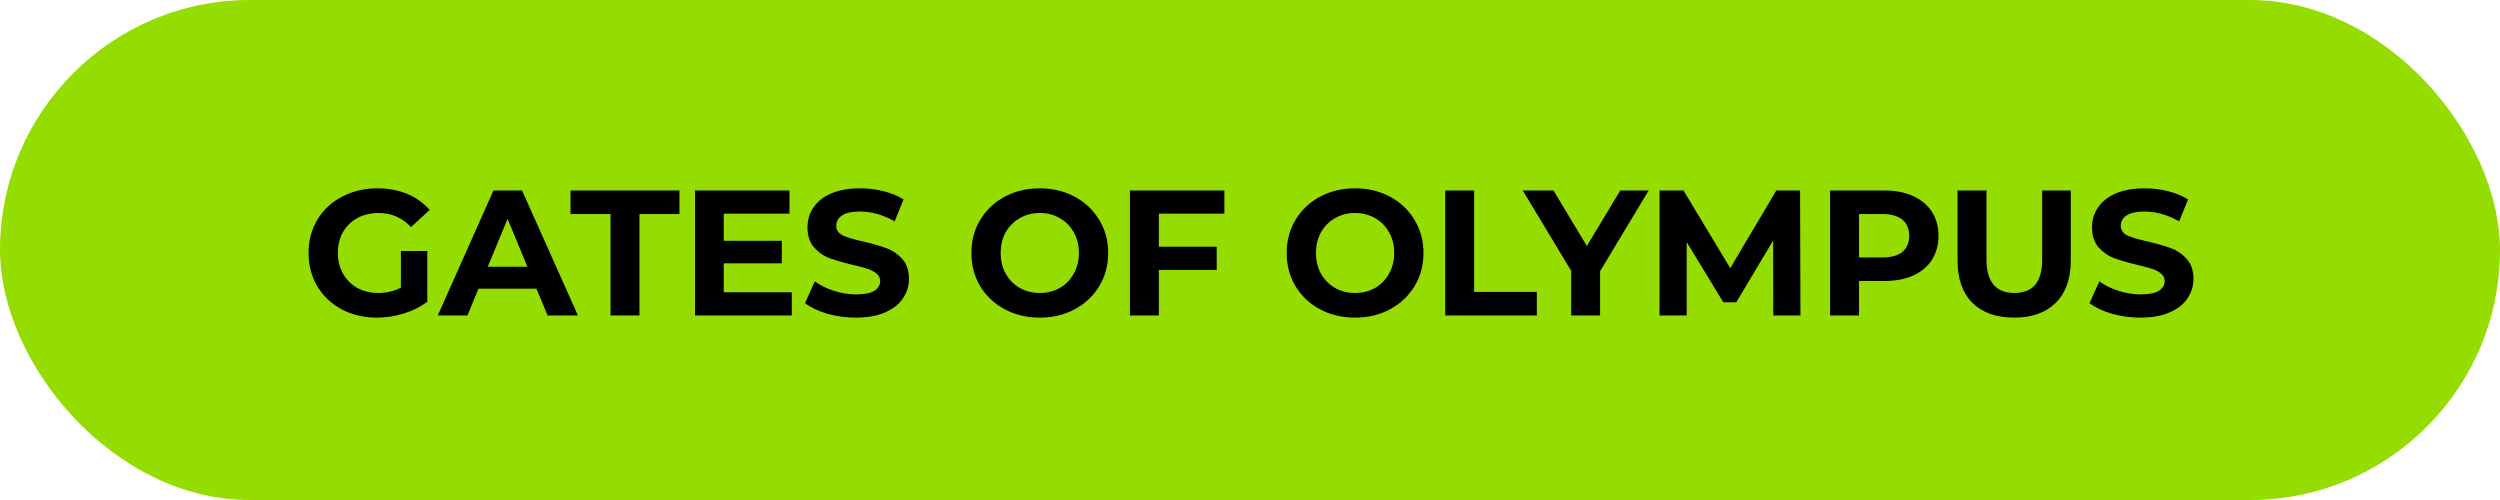
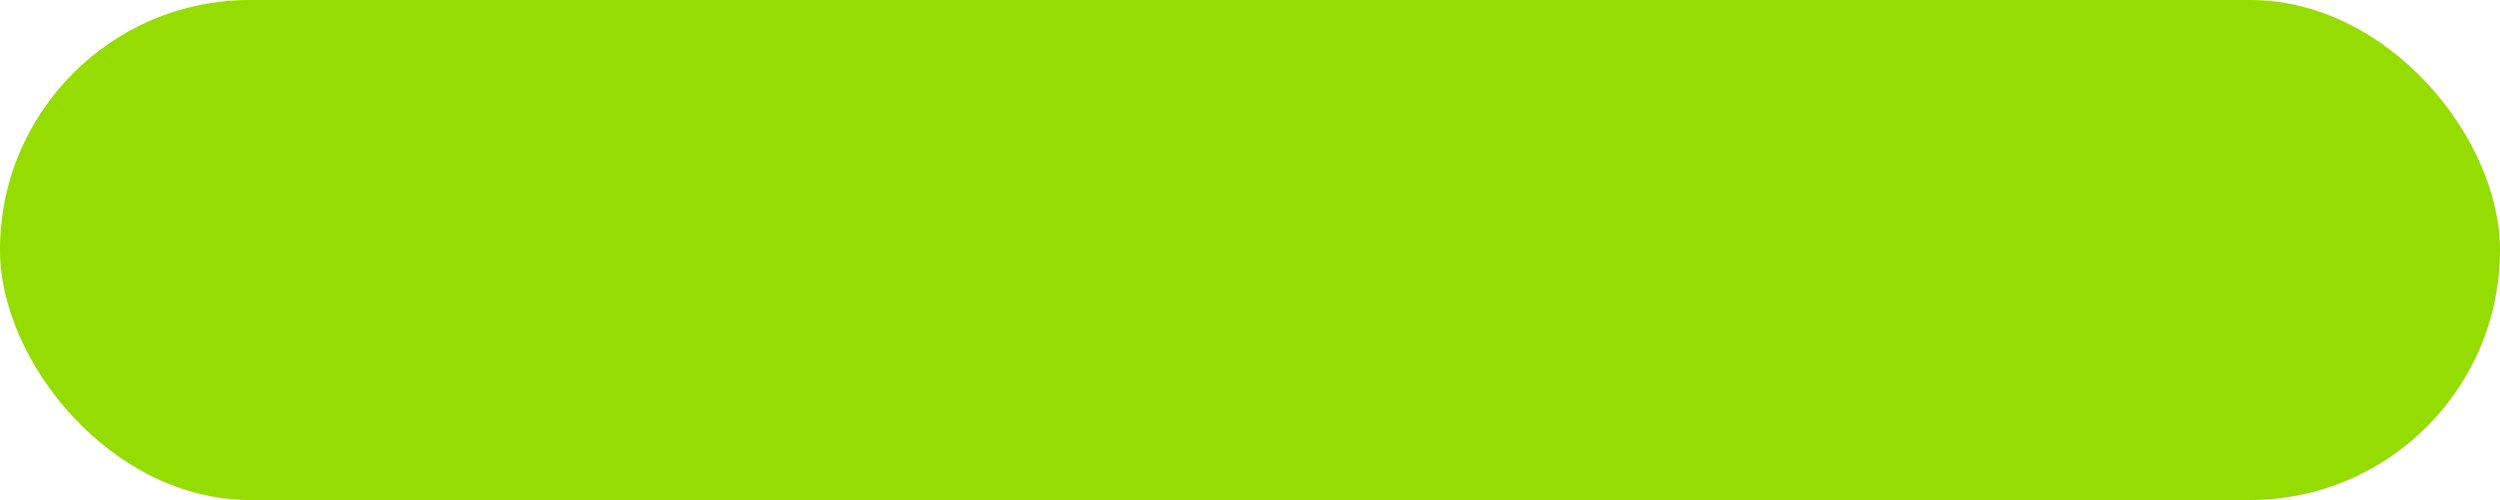
<svg xmlns="http://www.w3.org/2000/svg" width="210" height="42" viewBox="0 0 210 42" fill="none">
  <rect width="210" height="42" rx="21" fill="#95DC00" />
-   <path d="M33.675 21.085H35.895V25.345C35.325 25.775 34.664 26.105 33.914 26.335C33.164 26.565 32.41 26.68 31.649 26.68C30.559 26.68 29.579 26.45 28.709 25.99C27.84 25.52 27.154 24.875 26.654 24.055C26.165 23.225 25.919 22.29 25.919 21.25C25.919 20.21 26.165 19.28 26.654 18.46C27.154 17.63 27.845 16.985 28.724 16.525C29.605 16.055 30.595 15.82 31.695 15.82C32.614 15.82 33.45 15.975 34.2 16.285C34.95 16.595 35.58 17.045 36.09 17.635L34.529 19.075C33.779 18.285 32.874 17.89 31.814 17.89C31.145 17.89 30.549 18.03 30.029 18.31C29.509 18.59 29.105 18.985 28.814 19.495C28.524 20.005 28.38 20.59 28.38 21.25C28.38 21.9 28.524 22.48 28.814 22.99C29.105 23.5 29.505 23.9 30.015 24.19C30.535 24.47 31.125 24.61 31.785 24.61C32.484 24.61 33.114 24.46 33.675 24.16V21.085ZM45.067 24.25H40.192L39.262 26.5H36.772L41.452 16H43.852L48.547 26.5H45.997L45.067 24.25ZM44.302 22.405L42.637 18.385L40.972 22.405H44.302ZM51.284 17.98H47.924V16H57.074V17.98H53.714V26.5H51.284V17.98ZM66.511 24.55V26.5H58.381V16H66.316V17.95H60.796V20.23H65.671V22.12H60.796V24.55H66.511ZM71.895 26.68C71.065 26.68 70.26 26.57 69.48 26.35C68.71 26.12 68.09 25.825 67.62 25.465L68.445 23.635C68.895 23.965 69.43 24.23 70.05 24.43C70.67 24.63 71.29 24.73 71.91 24.73C72.6 24.73 73.11 24.63 73.44 24.43C73.77 24.22 73.935 23.945 73.935 23.605C73.935 23.355 73.835 23.15 73.635 22.99C73.445 22.82 73.195 22.685 72.885 22.585C72.585 22.485 72.175 22.375 71.655 22.255C70.855 22.065 70.2 21.875 69.69 21.685C69.18 21.495 68.74 21.19 68.37 20.77C68.01 20.35 67.83 19.79 67.83 19.09C67.83 18.48 67.995 17.93 68.325 17.44C68.655 16.94 69.15 16.545 69.81 16.255C70.48 15.965 71.295 15.82 72.255 15.82C72.925 15.82 73.58 15.9 74.22 16.06C74.86 16.22 75.42 16.45 75.9 16.75L75.15 18.595C74.18 18.045 73.21 17.77 72.24 17.77C71.56 17.77 71.055 17.88 70.725 18.1C70.405 18.32 70.245 18.61 70.245 18.97C70.245 19.33 70.43 19.6 70.8 19.78C71.18 19.95 71.755 20.12 72.525 20.29C73.325 20.48 73.98 20.67 74.49 20.86C75 21.05 75.435 21.35 75.795 21.76C76.165 22.17 76.35 22.725 76.35 23.425C76.35 24.025 76.18 24.575 75.84 25.075C75.51 25.565 75.01 25.955 74.34 26.245C73.67 26.535 72.855 26.68 71.895 26.68ZM87.343 26.68C86.253 26.68 85.268 26.445 84.388 25.975C83.518 25.505 82.833 24.86 82.333 24.04C81.843 23.21 81.598 22.28 81.598 21.25C81.598 20.22 81.843 19.295 82.333 18.475C82.833 17.645 83.518 16.995 84.388 16.525C85.268 16.055 86.253 15.82 87.343 15.82C88.433 15.82 89.413 16.055 90.283 16.525C91.153 16.995 91.838 17.645 92.338 18.475C92.838 19.295 93.088 20.22 93.088 21.25C93.088 22.28 92.838 23.21 92.338 24.04C91.838 24.86 91.153 25.505 90.283 25.975C89.413 26.445 88.433 26.68 87.343 26.68ZM87.343 24.61C87.963 24.61 88.523 24.47 89.023 24.19C89.523 23.9 89.913 23.5 90.193 22.99C90.483 22.48 90.628 21.9 90.628 21.25C90.628 20.6 90.483 20.02 90.193 19.51C89.913 19 89.523 18.605 89.023 18.325C88.523 18.035 87.963 17.89 87.343 17.89C86.723 17.89 86.163 18.035 85.663 18.325C85.163 18.605 84.768 19 84.478 19.51C84.198 20.02 84.058 20.6 84.058 21.25C84.058 21.9 84.198 22.48 84.478 22.99C84.768 23.5 85.163 23.9 85.663 24.19C86.163 24.47 86.723 24.61 87.343 24.61ZM97.344 17.95V20.725H102.204V22.675H97.344V26.5H94.914V16H102.849V17.95H97.344ZM113.828 26.68C112.738 26.68 111.753 26.445 110.873 25.975C110.003 25.505 109.318 24.86 108.818 24.04C108.328 23.21 108.083 22.28 108.083 21.25C108.083 20.22 108.328 19.295 108.818 18.475C109.318 17.645 110.003 16.995 110.873 16.525C111.753 16.055 112.738 15.82 113.828 15.82C114.918 15.82 115.898 16.055 116.768 16.525C117.638 16.995 118.323 17.645 118.823 18.475C119.323 19.295 119.573 20.22 119.573 21.25C119.573 22.28 119.323 23.21 118.823 24.04C118.323 24.86 117.638 25.505 116.768 25.975C115.898 26.445 114.918 26.68 113.828 26.68ZM113.828 24.61C114.448 24.61 115.008 24.47 115.508 24.19C116.008 23.9 116.398 23.5 116.678 22.99C116.968 22.48 117.113 21.9 117.113 21.25C117.113 20.6 116.968 20.02 116.678 19.51C116.398 19 116.008 18.605 115.508 18.325C115.008 18.035 114.448 17.89 113.828 17.89C113.208 17.89 112.648 18.035 112.148 18.325C111.648 18.605 111.253 19 110.963 19.51C110.683 20.02 110.543 20.6 110.543 21.25C110.543 21.9 110.683 22.48 110.963 22.99C111.253 23.5 111.648 23.9 112.148 24.19C112.648 24.47 113.208 24.61 113.828 24.61ZM121.399 16H123.829V24.52H129.094V26.5H121.399V16ZM134.408 22.78V26.5H131.978V22.75L127.913 16H130.493L133.298 20.665L136.103 16H138.488L134.408 22.78ZM148.957 26.5L148.942 20.2L145.852 25.39H144.757L141.682 20.335V26.5H139.402V16H141.412L145.342 22.525L149.212 16H151.207L151.237 26.5H148.957ZM158.273 16C159.203 16 160.008 16.155 160.688 16.465C161.378 16.775 161.908 17.215 162.278 17.785C162.648 18.355 162.833 19.03 162.833 19.81C162.833 20.58 162.648 21.255 162.278 21.835C161.908 22.405 161.378 22.845 160.688 23.155C160.008 23.455 159.203 23.605 158.273 23.605H156.158V26.5H153.728V16H158.273ZM158.138 21.625C158.868 21.625 159.423 21.47 159.803 21.16C160.183 20.84 160.373 20.39 160.373 19.81C160.373 19.22 160.183 18.77 159.803 18.46C159.423 18.14 158.868 17.98 158.138 17.98H156.158V21.625H158.138ZM169.189 26.68C167.689 26.68 166.519 26.265 165.679 25.435C164.849 24.605 164.434 23.42 164.434 21.88V16H166.864V21.79C166.864 23.67 167.644 24.61 169.204 24.61C169.964 24.61 170.544 24.385 170.944 23.935C171.344 23.475 171.544 22.76 171.544 21.79V16H173.944V21.88C173.944 23.42 173.524 24.605 172.684 25.435C171.854 26.265 170.689 26.68 169.189 26.68ZM179.795 26.68C178.965 26.68 178.16 26.57 177.38 26.35C176.61 26.12 175.99 25.825 175.52 25.465L176.345 23.635C176.795 23.965 177.33 24.23 177.95 24.43C178.57 24.63 179.19 24.73 179.81 24.73C180.5 24.73 181.01 24.63 181.34 24.43C181.67 24.22 181.835 23.945 181.835 23.605C181.835 23.355 181.735 23.15 181.535 22.99C181.345 22.82 181.095 22.685 180.785 22.585C180.485 22.485 180.075 22.375 179.555 22.255C178.755 22.065 178.1 21.875 177.59 21.685C177.08 21.495 176.64 21.19 176.27 20.77C175.91 20.35 175.73 19.79 175.73 19.09C175.73 18.48 175.895 17.93 176.225 17.44C176.555 16.94 177.05 16.545 177.71 16.255C178.38 15.965 179.195 15.82 180.155 15.82C180.825 15.82 181.48 15.9 182.12 16.06C182.76 16.22 183.32 16.45 183.8 16.75L183.05 18.595C182.08 18.045 181.11 17.77 180.14 17.77C179.46 17.77 178.955 17.88 178.625 18.1C178.305 18.32 178.145 18.61 178.145 18.97C178.145 19.33 178.33 19.6 178.7 19.78C179.08 19.95 179.655 20.12 180.425 20.29C181.225 20.48 181.88 20.67 182.39 20.86C182.9 21.05 183.335 21.35 183.695 21.76C184.065 22.17 184.25 22.725 184.25 23.425C184.25 24.025 184.08 24.575 183.74 25.075C183.41 25.565 182.91 25.955 182.24 26.245C181.57 26.535 180.755 26.68 179.795 26.68Z" fill="black" />
</svg>